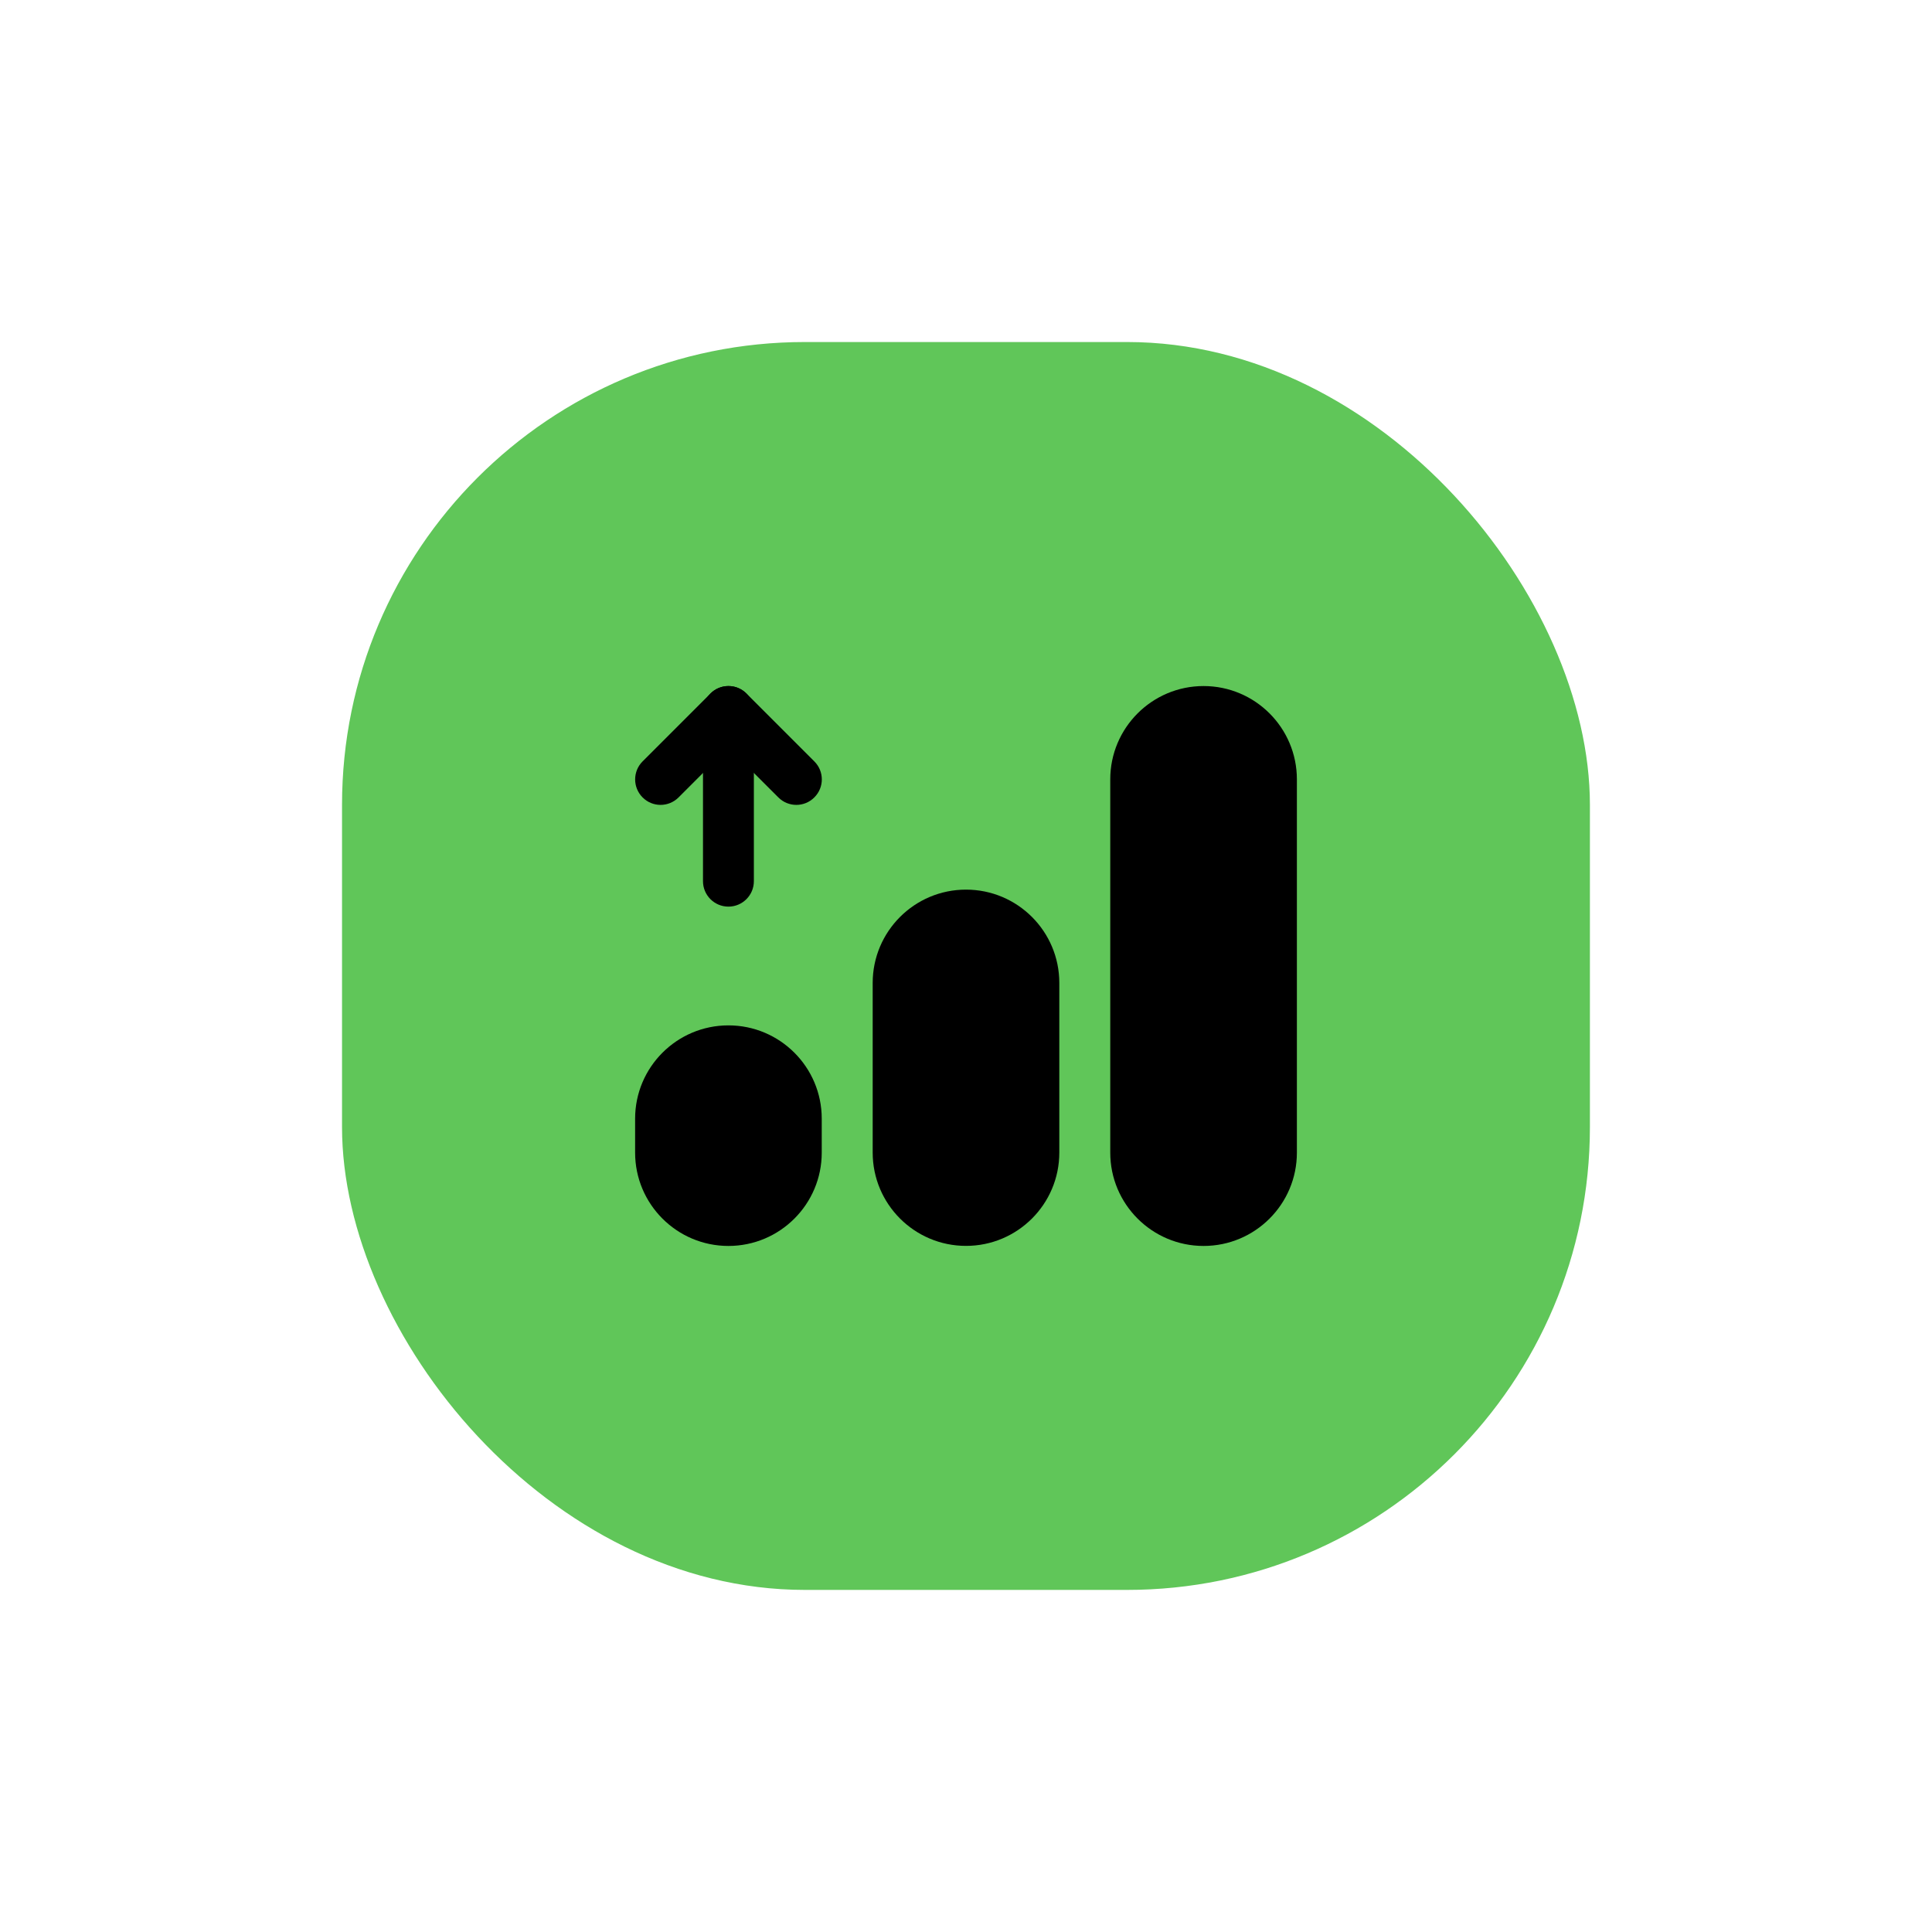
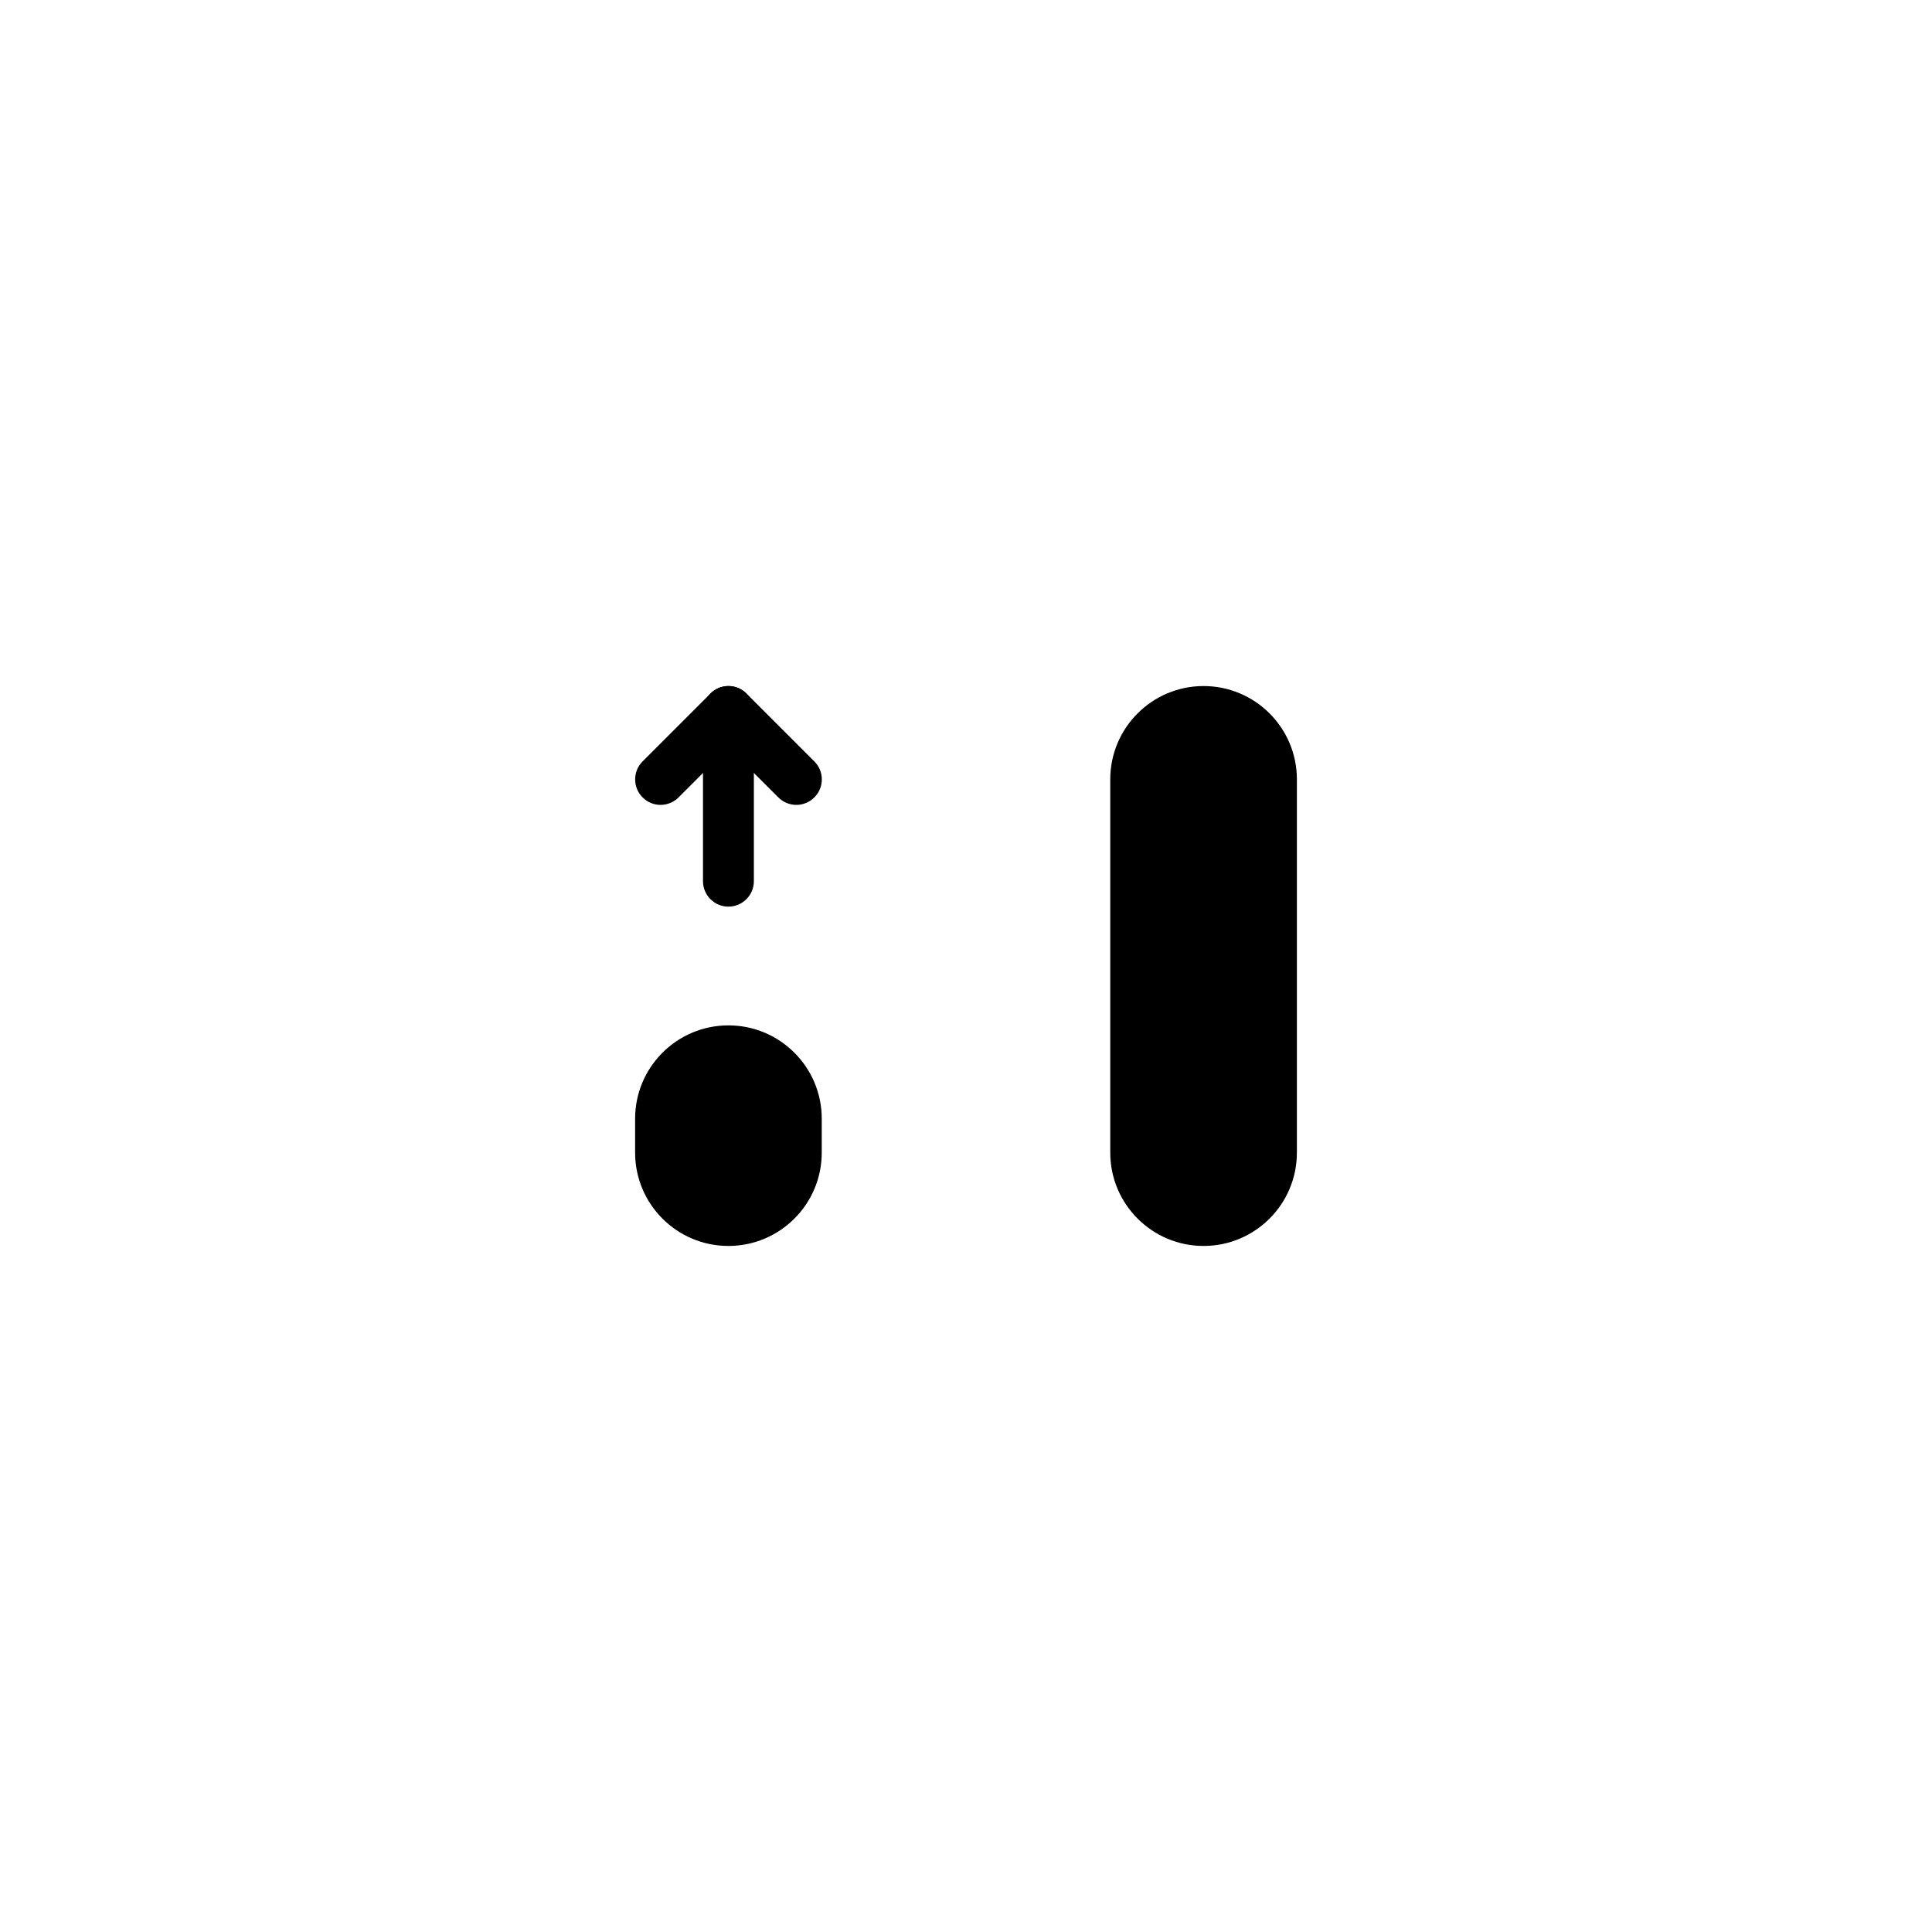
<svg xmlns="http://www.w3.org/2000/svg" id="Layer_1" viewBox="0 0 300 300">
  <defs>
    <style>.cls-1{fill:#60c659;}.cls-2{fill-rule:evenodd;}</style>
  </defs>
-   <rect class="cls-1" x="53.11" y="53.11" width="193.77" height="193.77" rx="71.87" ry="71.87" />
  <path class="cls-2" d="M186.89,106.53c-8,0-14.49,6.49-14.49,14.49v57.96c0,8,6.49,14.49,14.49,14.49s14.49-6.49,14.49-14.49v-57.96c0-8-6.49-14.49-14.49-14.49h0Z" />
-   <path class="cls-2" d="M150,138.14c-8,0-14.49,6.49-14.49,14.49v26.34c0,8,6.49,14.49,14.49,14.49s14.49-6.49,14.49-14.49v-26.34c0-8-6.49-14.49-14.49-14.49Z" />
  <path class="cls-2" d="M113.11,159.22c-8,0-14.49,6.49-14.49,14.49v5.27c0,8,6.49,14.49,14.49,14.49s14.49-6.49,14.49-14.49v-5.27c0-8-6.49-14.49-14.49-14.49h0Z" />
  <path class="cls-2" d="M110.32,107.69c1.54-1.55,4.05-1.55,5.59,0l10.54,10.54c1.55,1.54,1.55,4.05,0,5.59-1.54,1.55-4.05,1.55-5.59,0l-7.75-7.74-7.74,7.74c-1.55,1.55-4.05,1.55-5.59,0-1.54-1.54-1.54-4.05,0-5.59l10.54-10.54Z" />
  <path class="cls-2" d="M113.11,106.53c2.18,0,3.95,1.77,3.95,3.95v26.35c0,2.18-1.77,3.95-3.95,3.95s-3.95-1.77-3.95-3.95v-26.35c0-2.18,1.77-3.95,3.95-3.95h0Z" />
</svg>